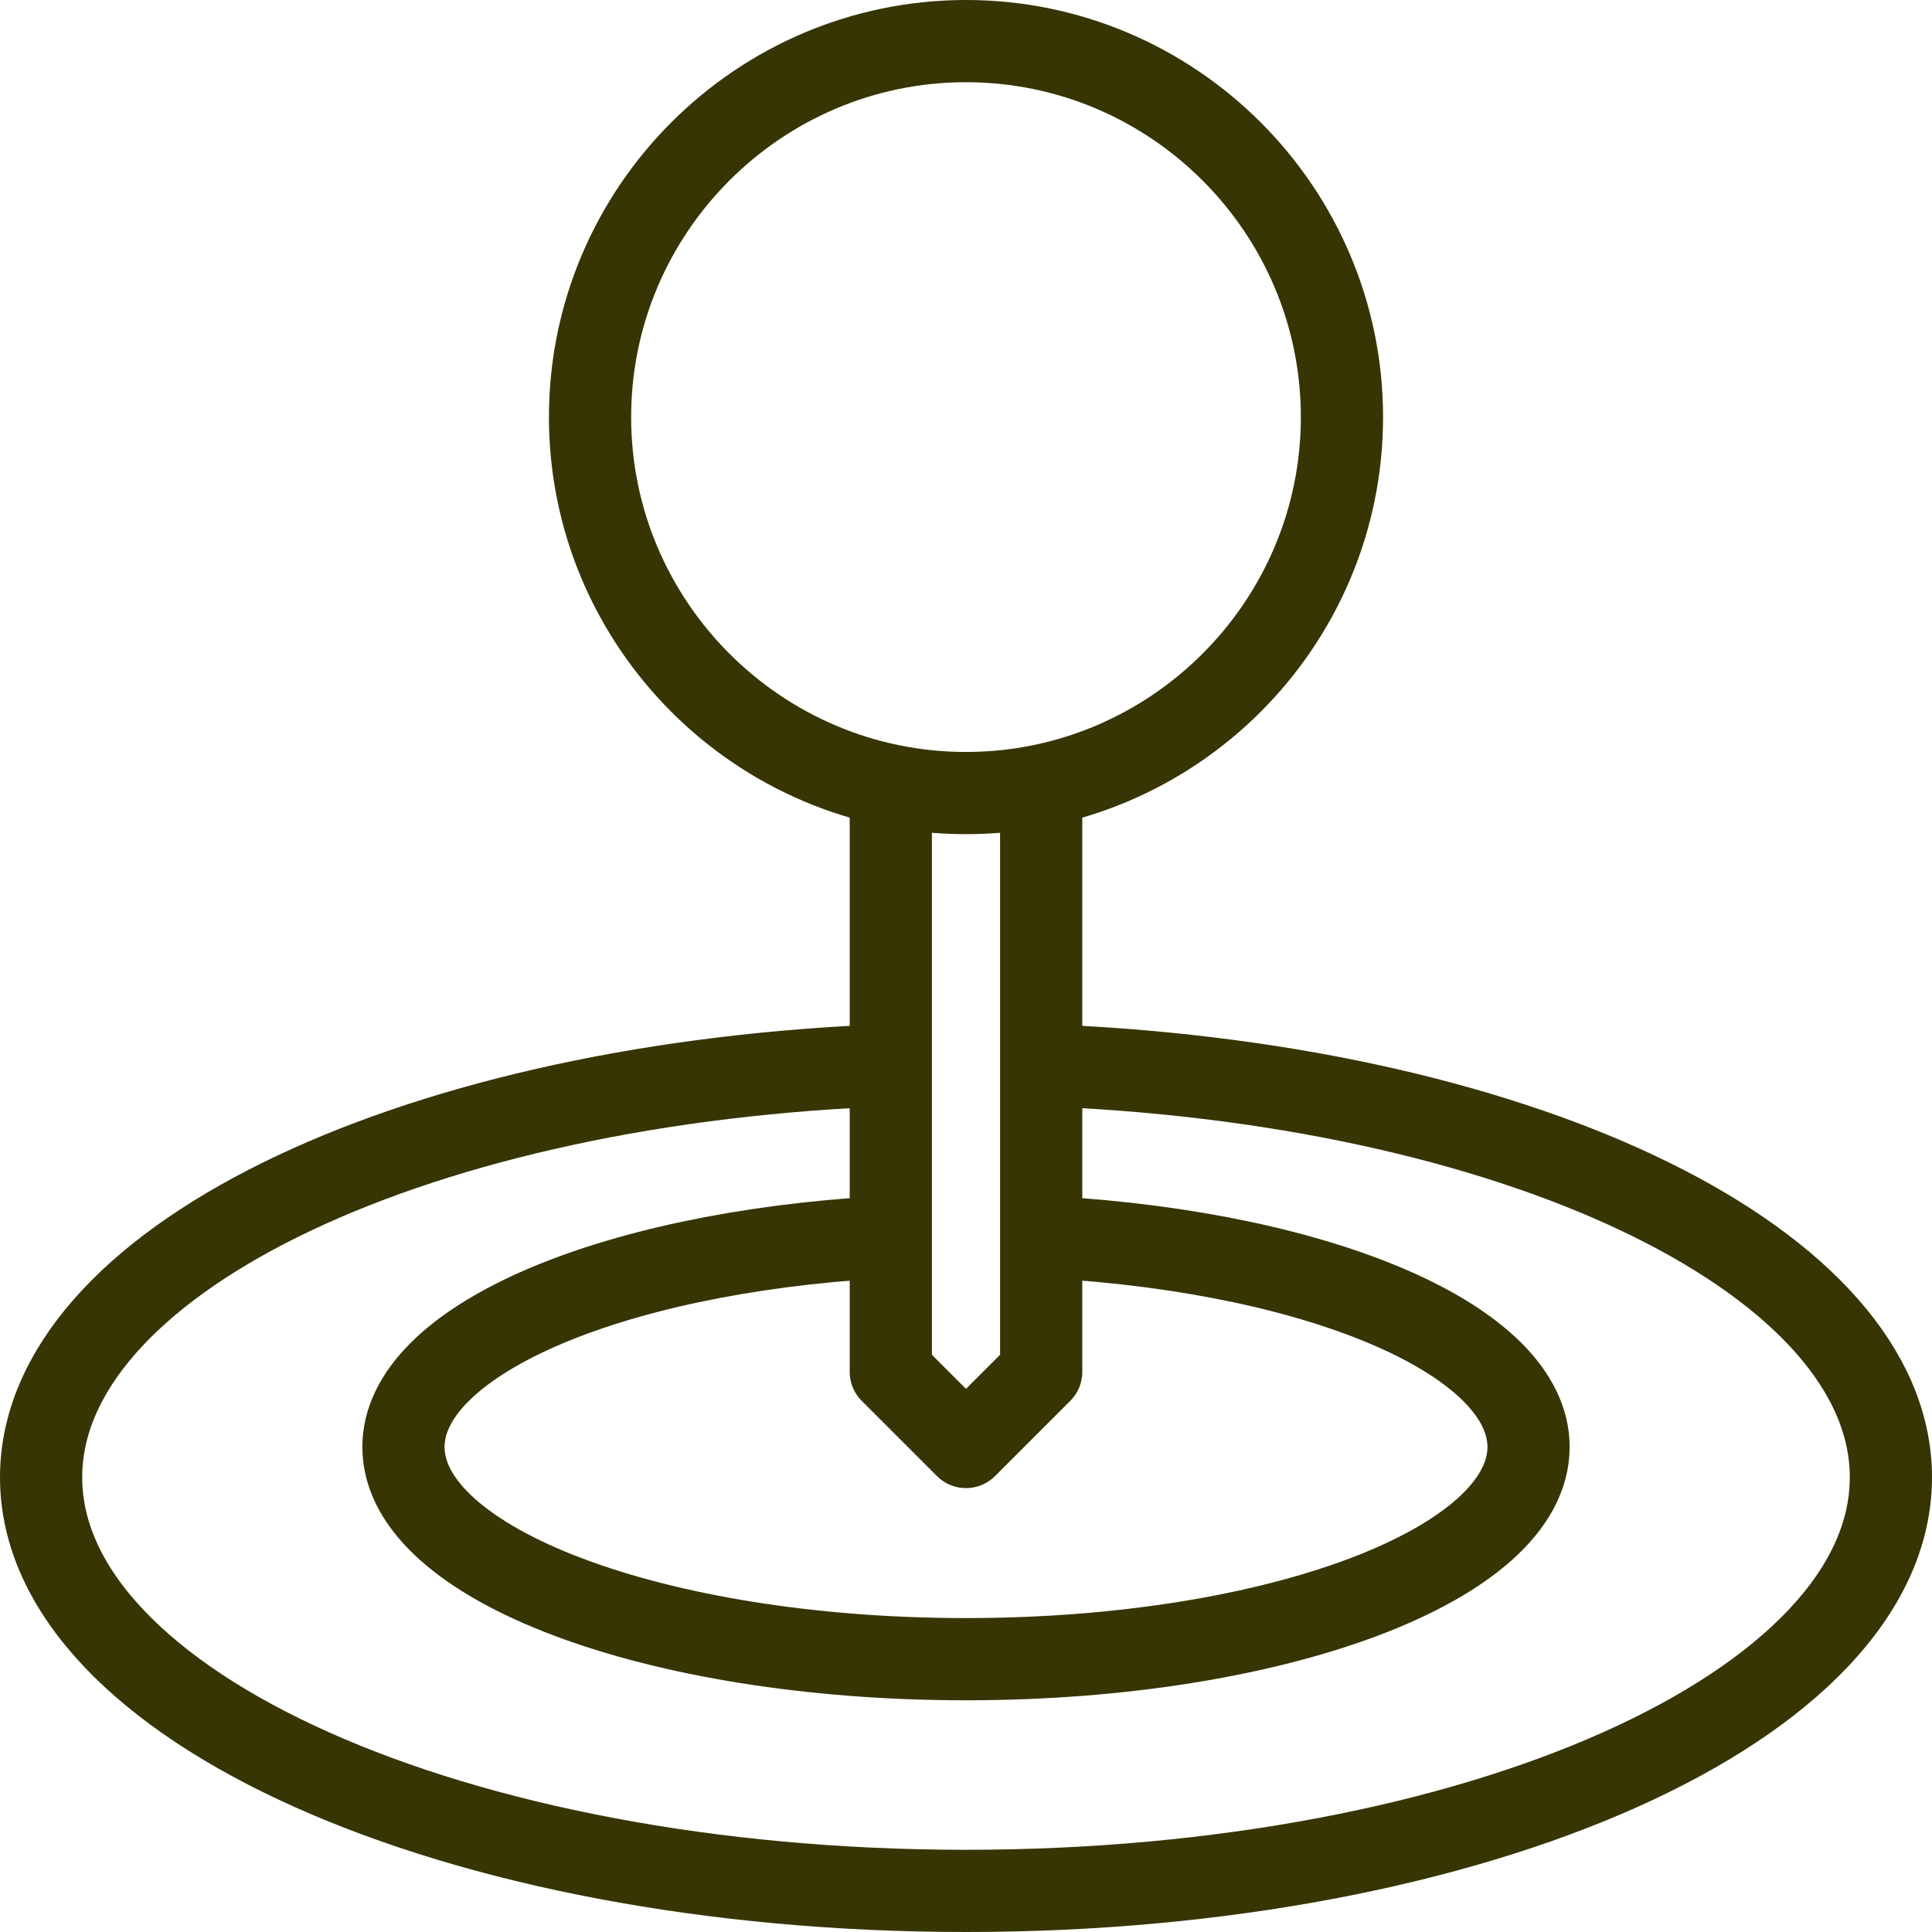
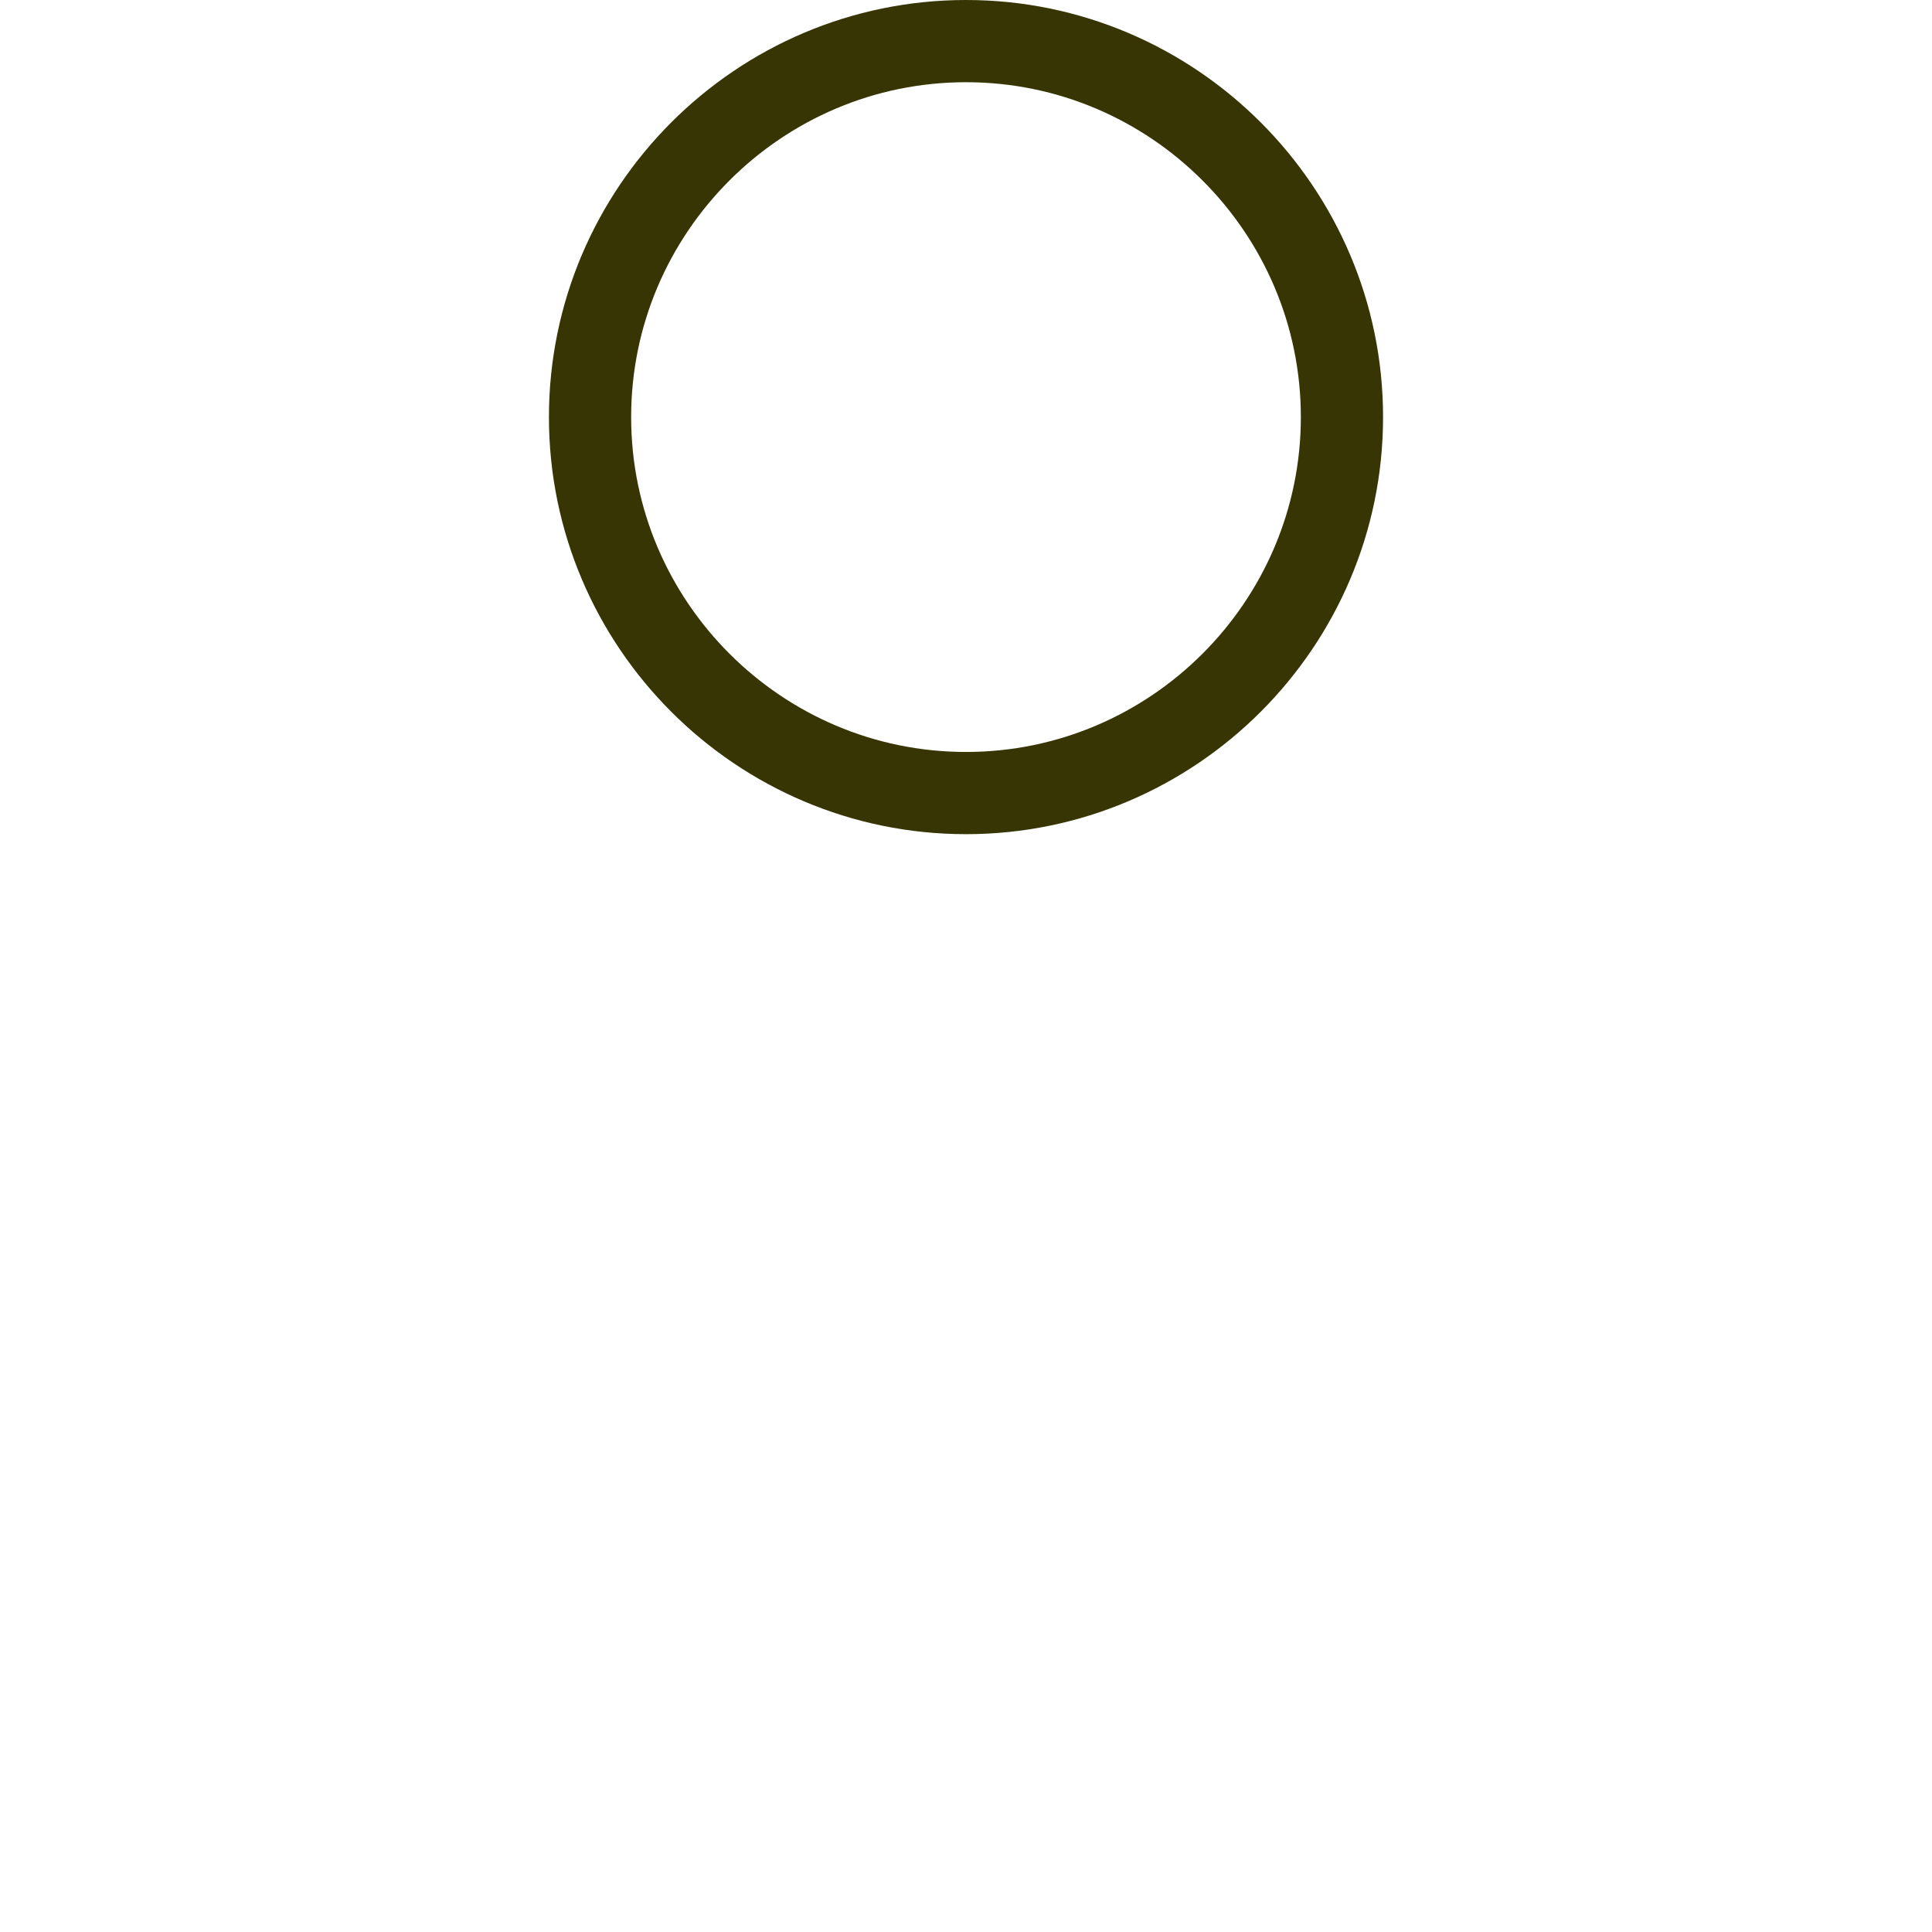
<svg xmlns="http://www.w3.org/2000/svg" width="47" height="47" viewBox="0 0 47 47" fill="none">
-   <path d="M25.72 25.927C37.23 26.438 46 30.767 46 35.939C46 41.495 35.926 46 23.5 46C11.074 46 1 41.495 1 35.939C1 30.767 9.77 26.438 21.28 25.927" stroke="#373504" stroke-width="2" stroke-miterlimit="22.926" stroke-linecap="round" stroke-linejoin="round" />
-   <path d="M25.566 30.099C32.249 30.483 37.185 32.651 37.185 35.201C37.185 38.052 31.058 40.363 23.5 40.363C15.942 40.363 9.815 38.052 9.815 35.201C9.815 32.651 14.751 30.483 21.434 30.099" stroke="#373504" stroke-width="2" stroke-miterlimit="22.926" stroke-linecap="round" stroke-linejoin="round" />
-   <path d="M25.329 19.567V33.372L23.5 35.201L21.671 33.372V19.567" stroke="#373504" stroke-width="2" stroke-miterlimit="22.926" stroke-linecap="round" stroke-linejoin="round" />
  <path d="M23.5 19.293C28.538 19.293 32.646 15.184 32.646 10.147C32.646 5.109 28.538 1 23.5 1C18.462 1 14.354 5.109 14.354 10.147C14.354 15.184 18.462 19.293 23.5 19.293Z" stroke="#373504" stroke-width="2" stroke-miterlimit="22.926" stroke-linecap="round" stroke-linejoin="round" />
</svg>